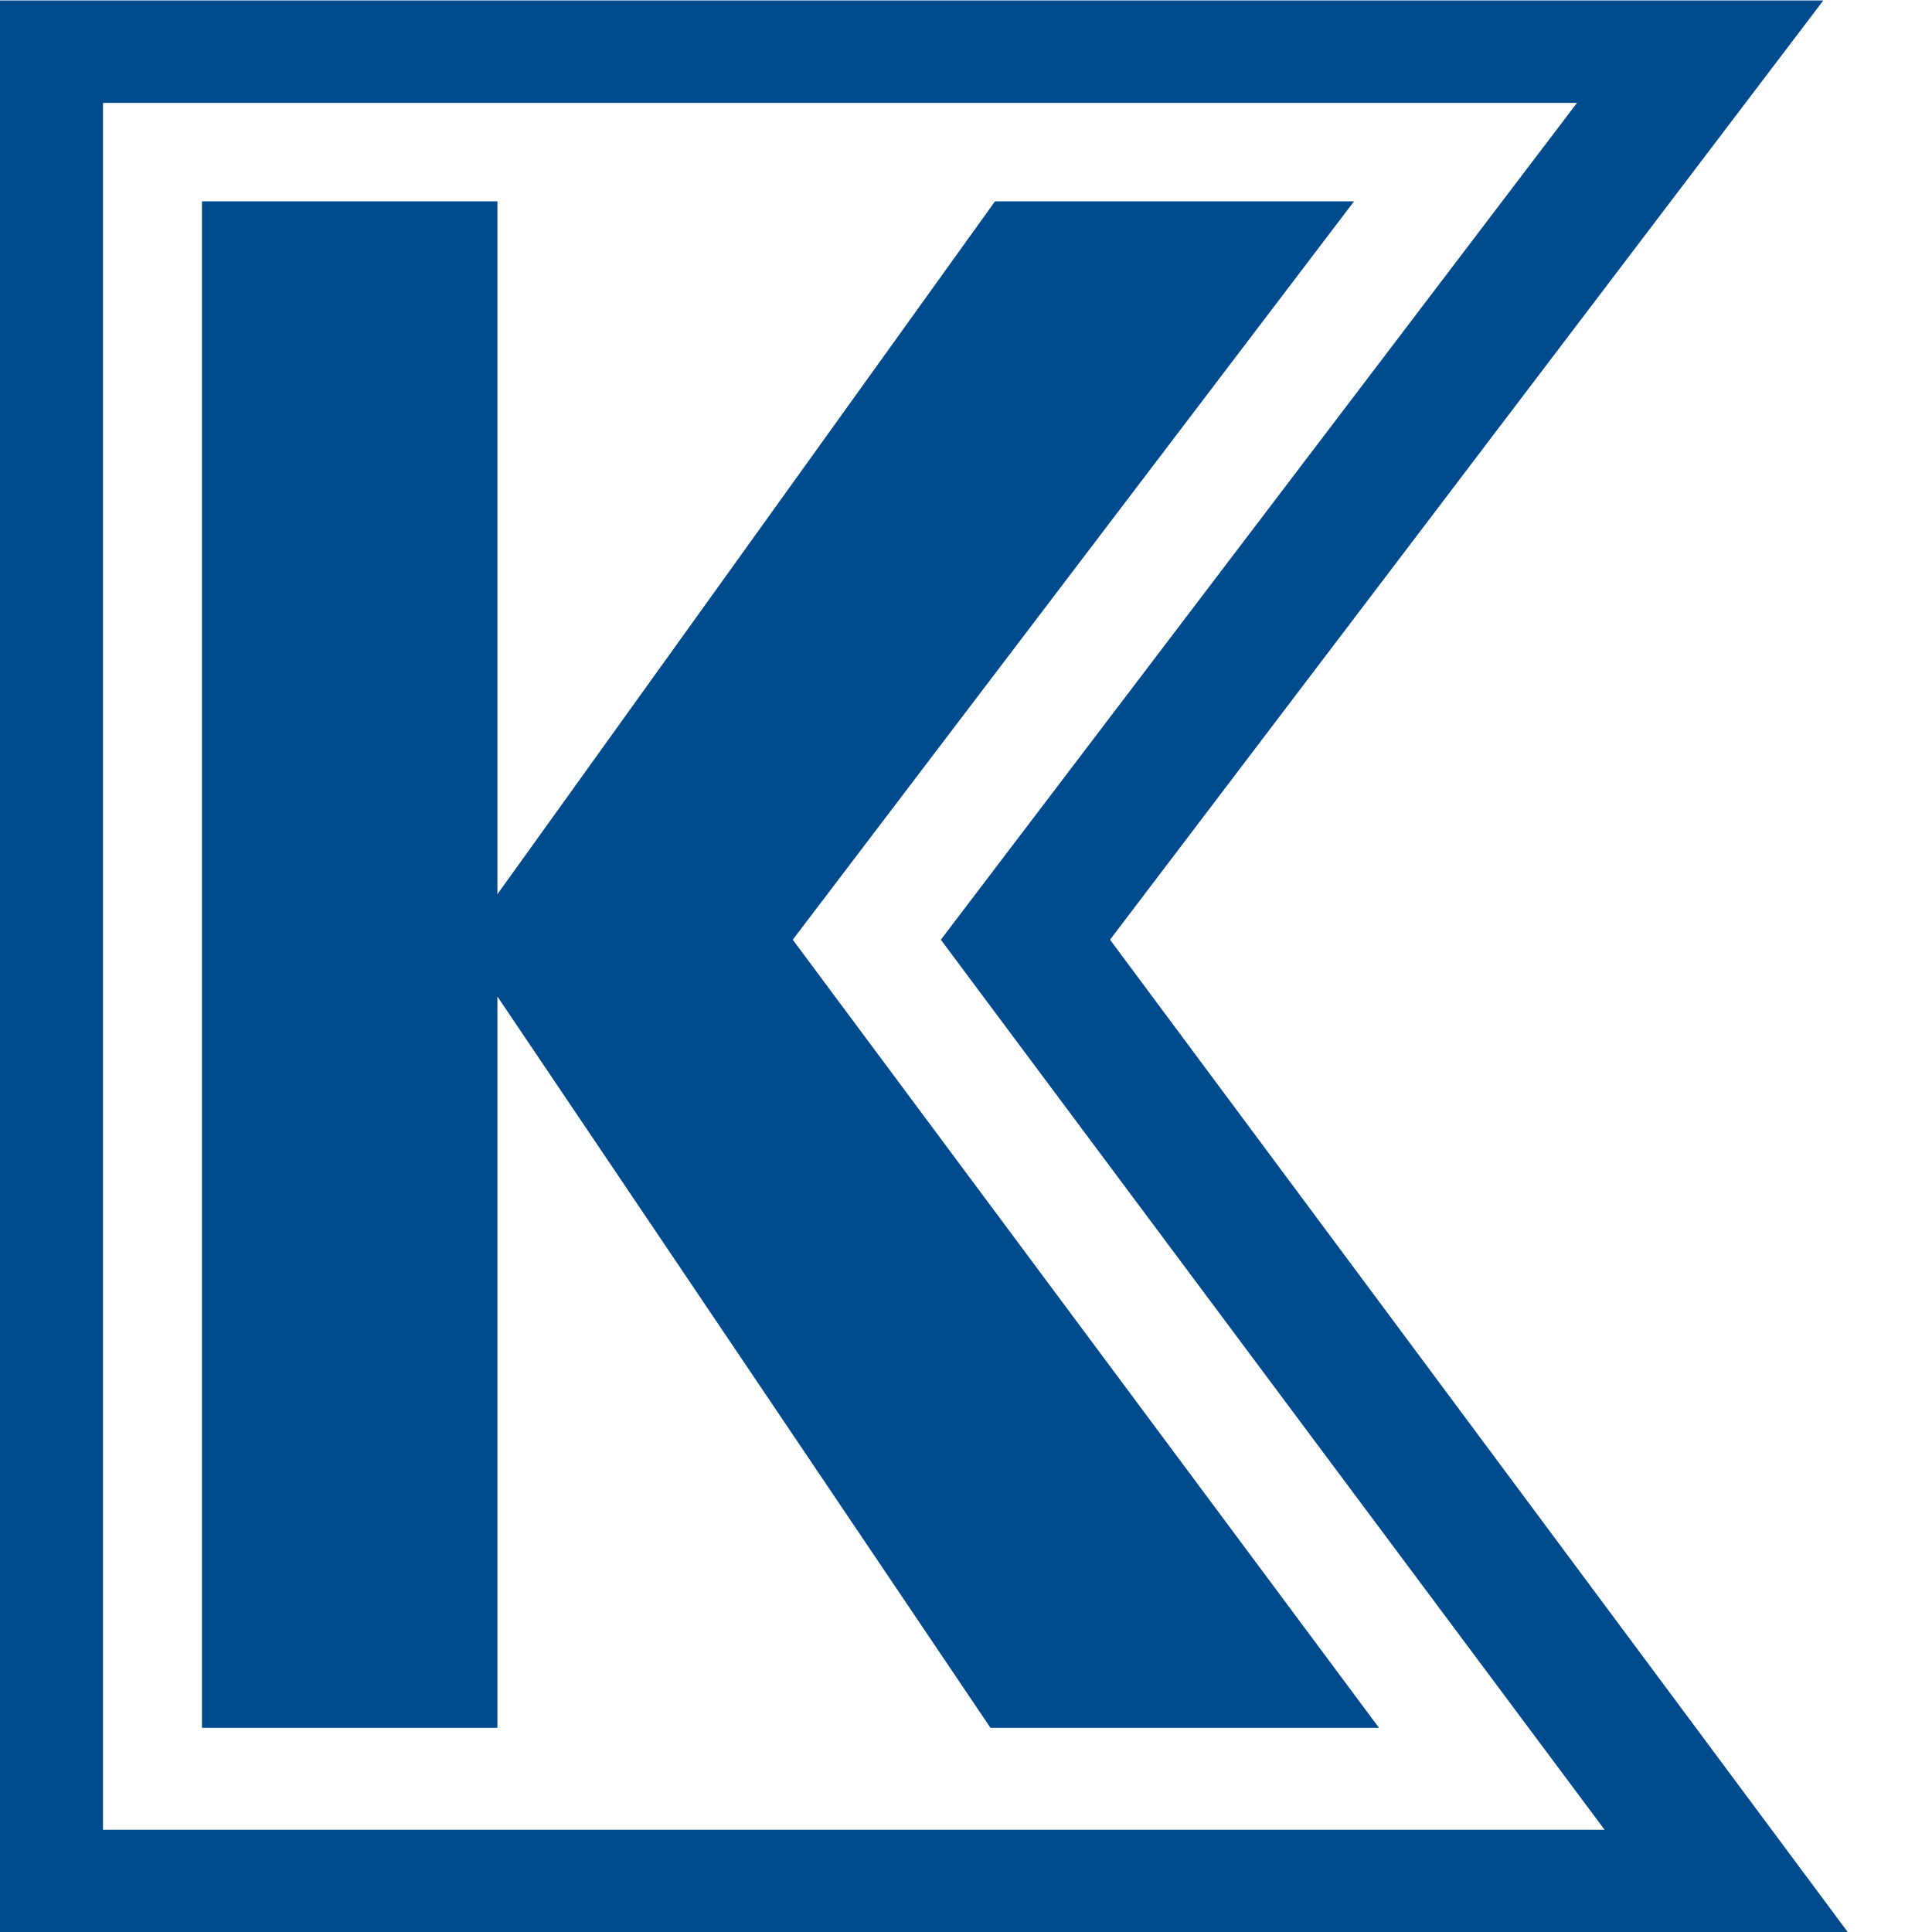
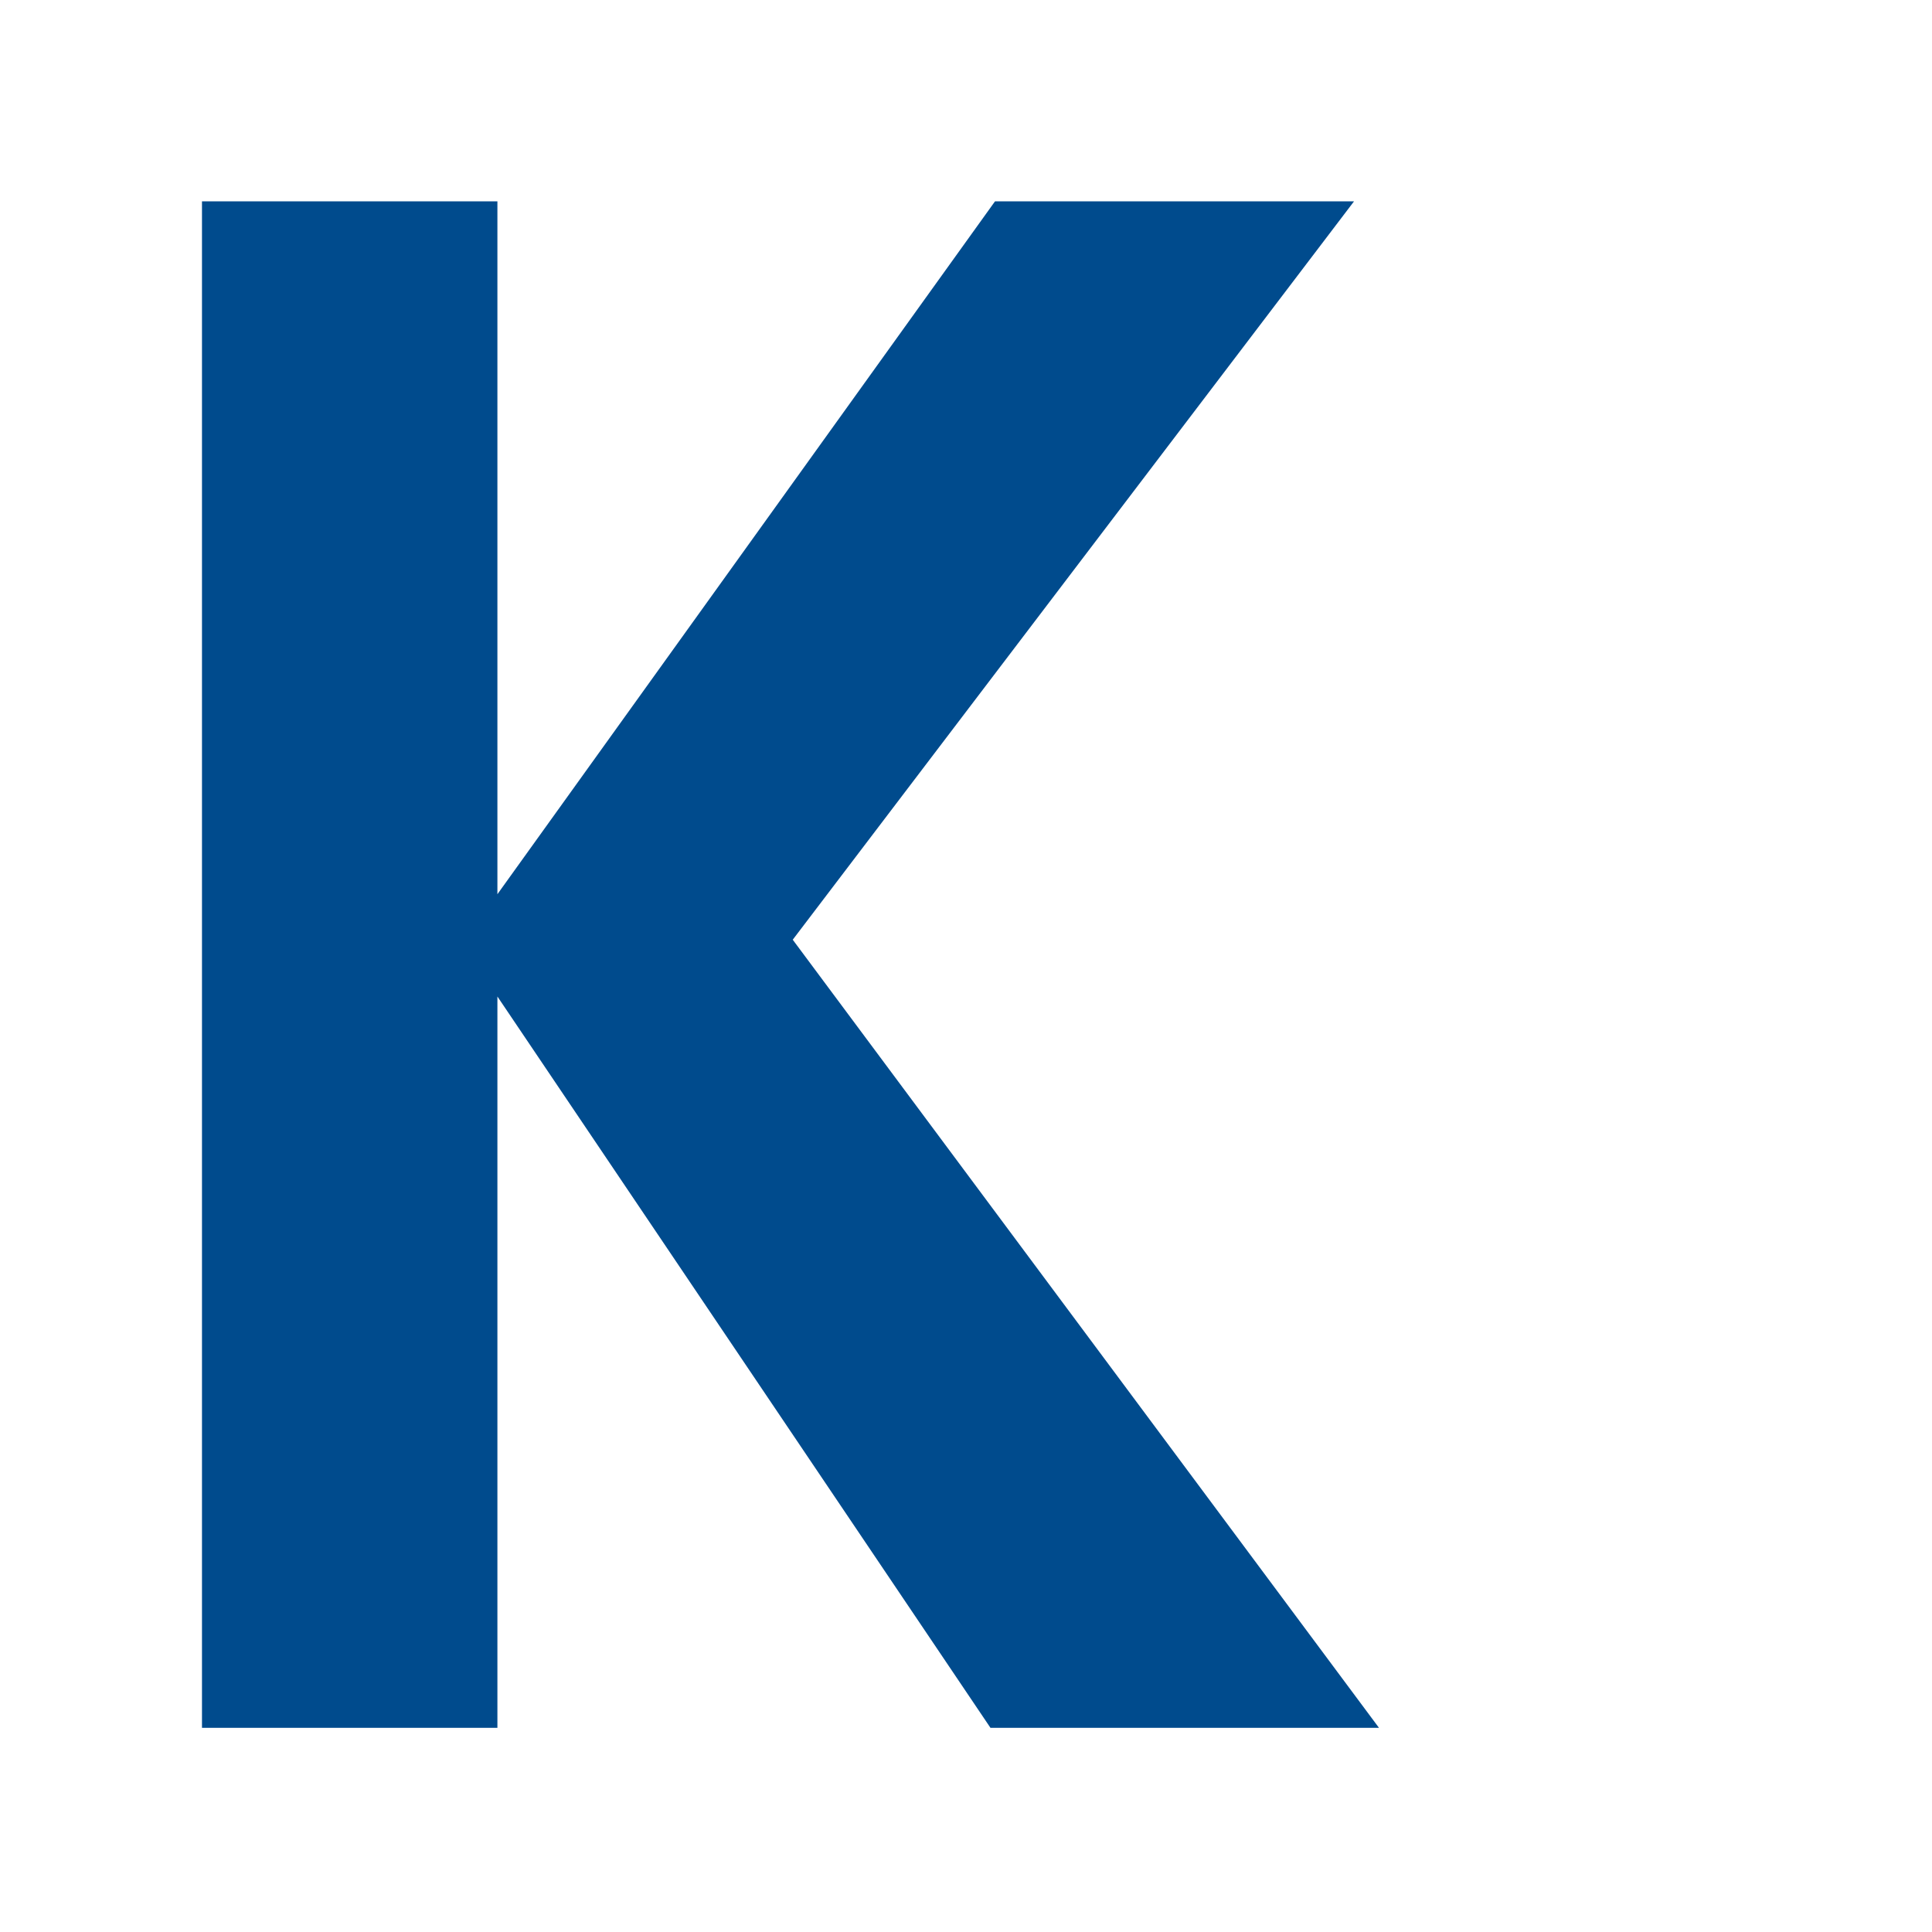
<svg xmlns="http://www.w3.org/2000/svg" viewBox="0 0 80.11 80.11" version="1.1">
  <path style=" stroke:none;fill-rule:nonzero;fill:rgb(0%,29.411%,55.293%);fill-opacity:1;" d="M 57.18 71.645 L 32.871 38.965 L 56.145 8.348 L 41.258 8.348 L 20.625 37.078 L 20.625 8.348 L 8.375 8.348 L 8.375 71.645 L 20.625 71.645 L 20.625 41.32 L 41.07 71.645 L 57.18 71.645 " />
-   <path style=" stroke:none;fill-rule:nonzero;fill:rgb(0%,29.411%,55.293%);fill-opacity:1;" d="M 0 0.02 L 75.602 0.02 L 46.027 38.965 L 76.613 80.109 L 0 80.109 L 0 0.02 L 4.27 4.266 L 4.27 75.871 L 66.535 75.871 L 39.012 38.965 L 65.391 4.266 L 3.984 4.266 L 0 0.02 " />
</svg>